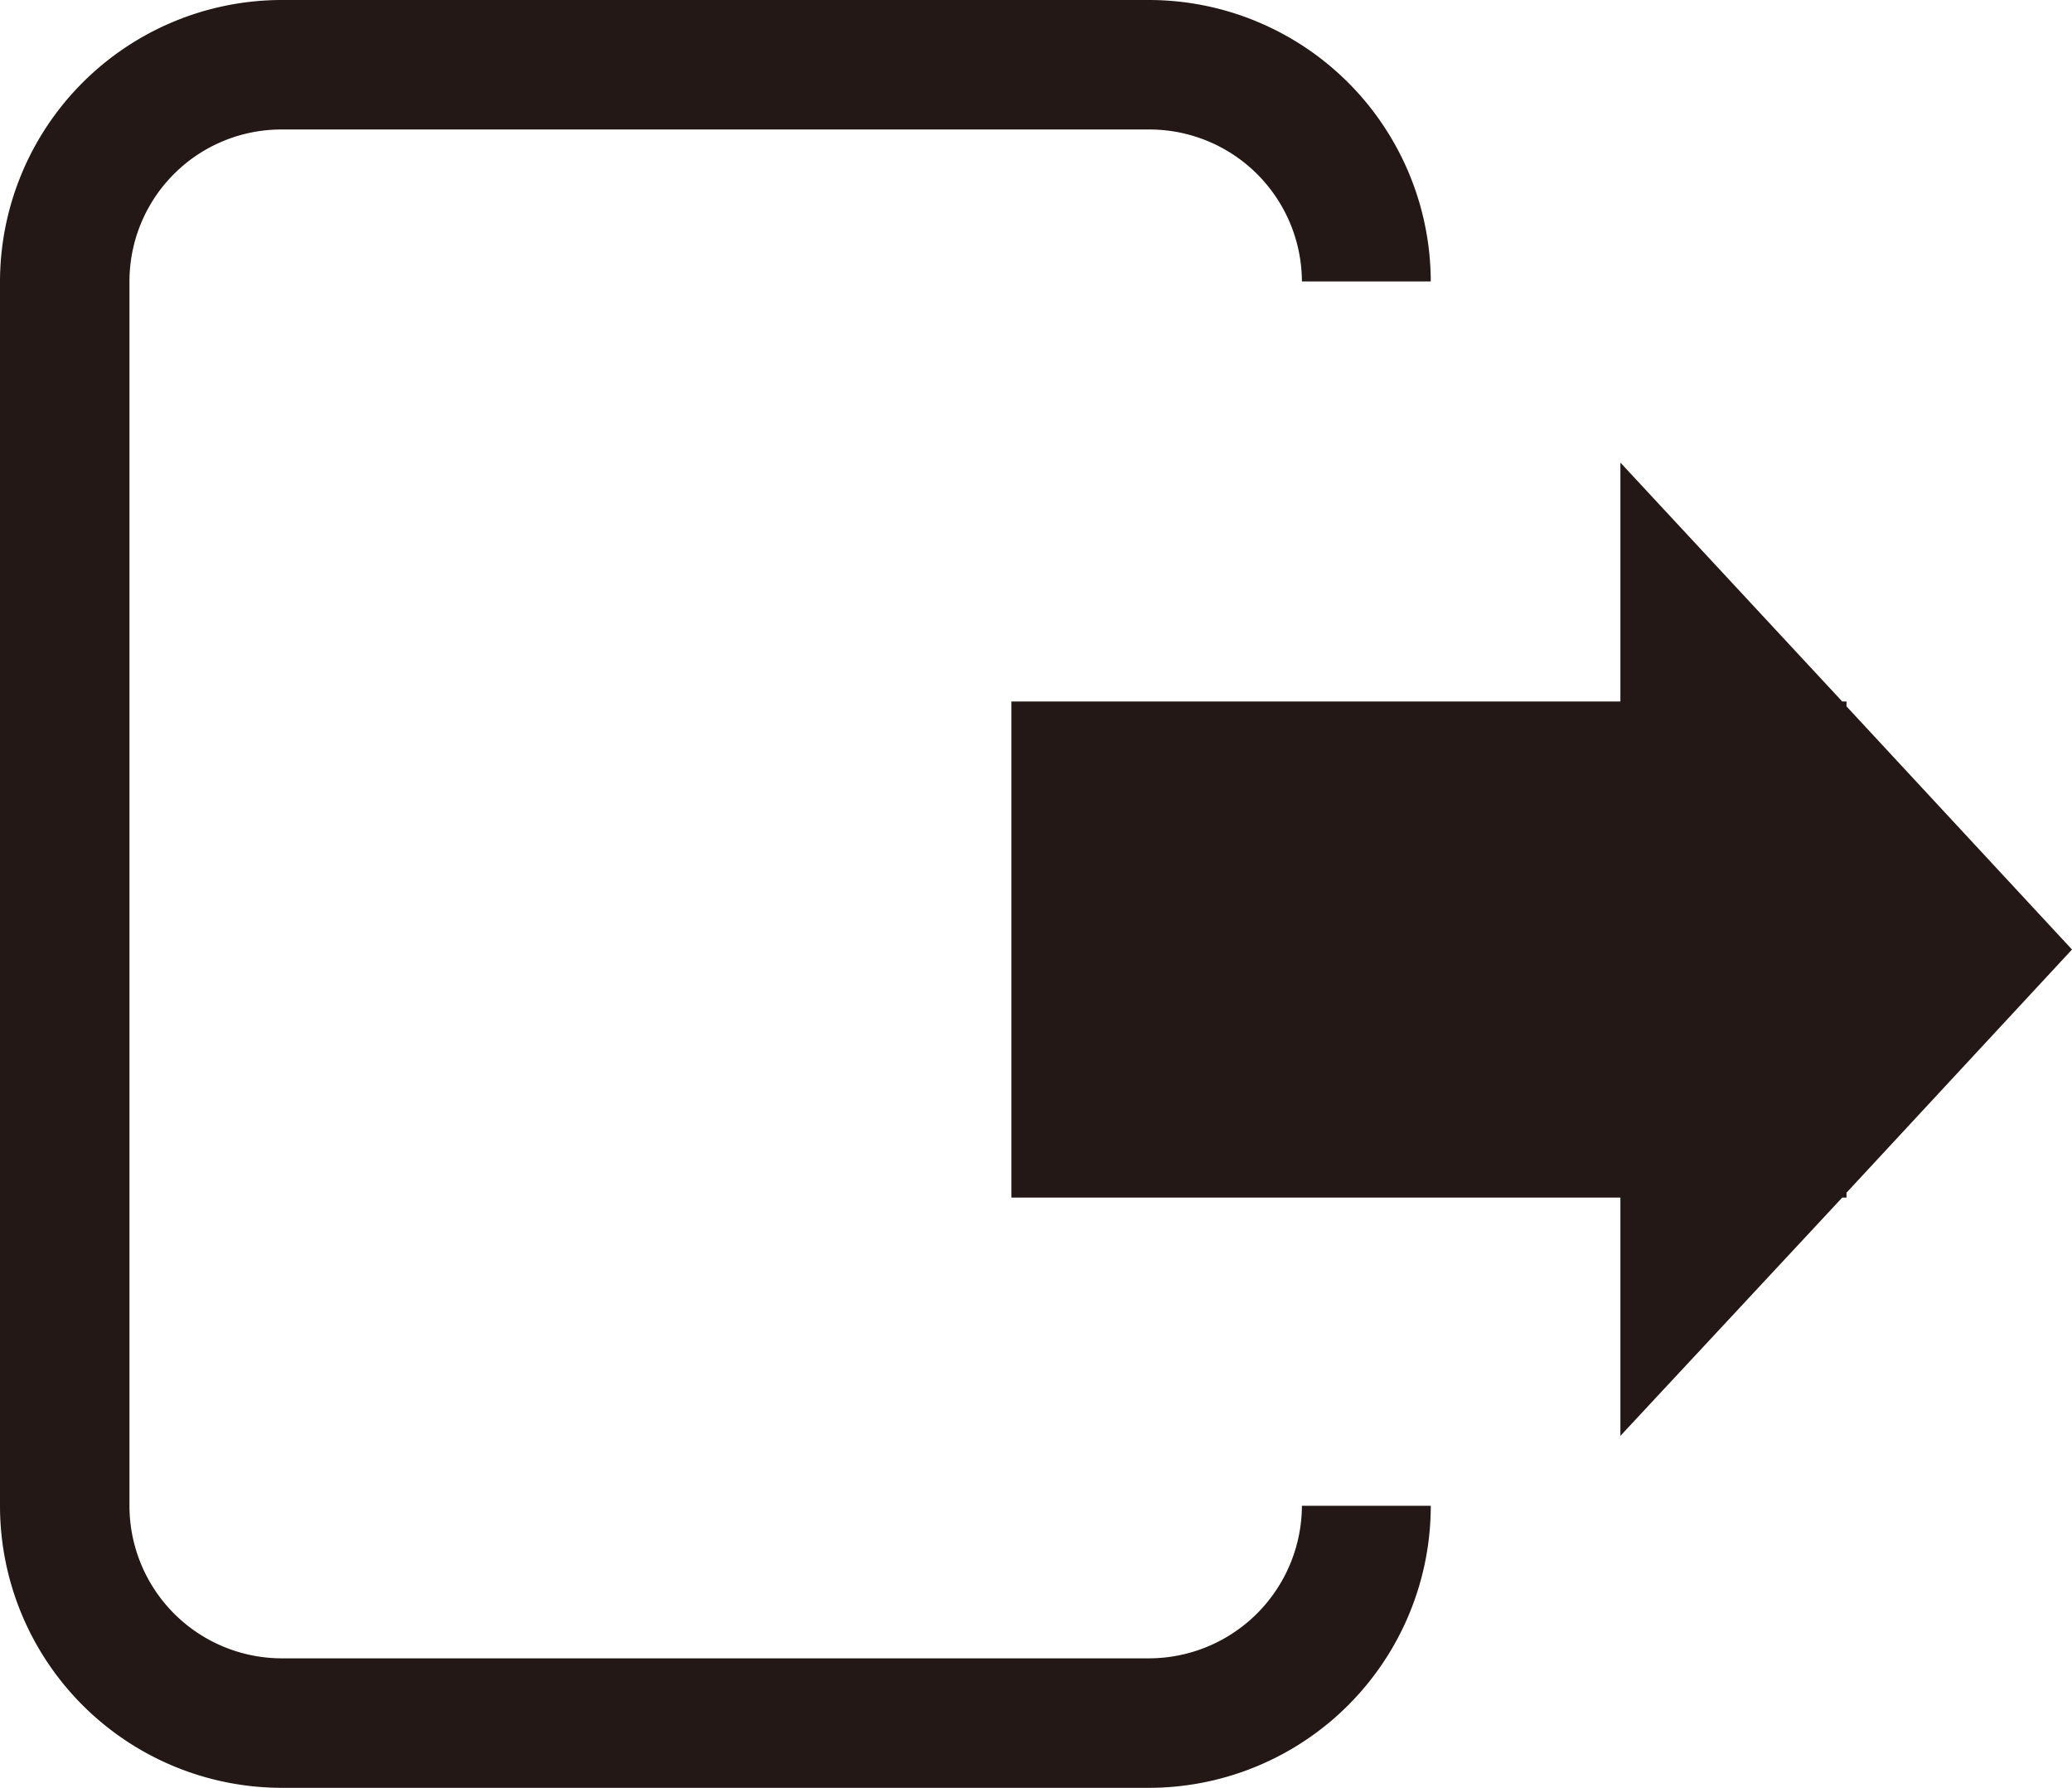
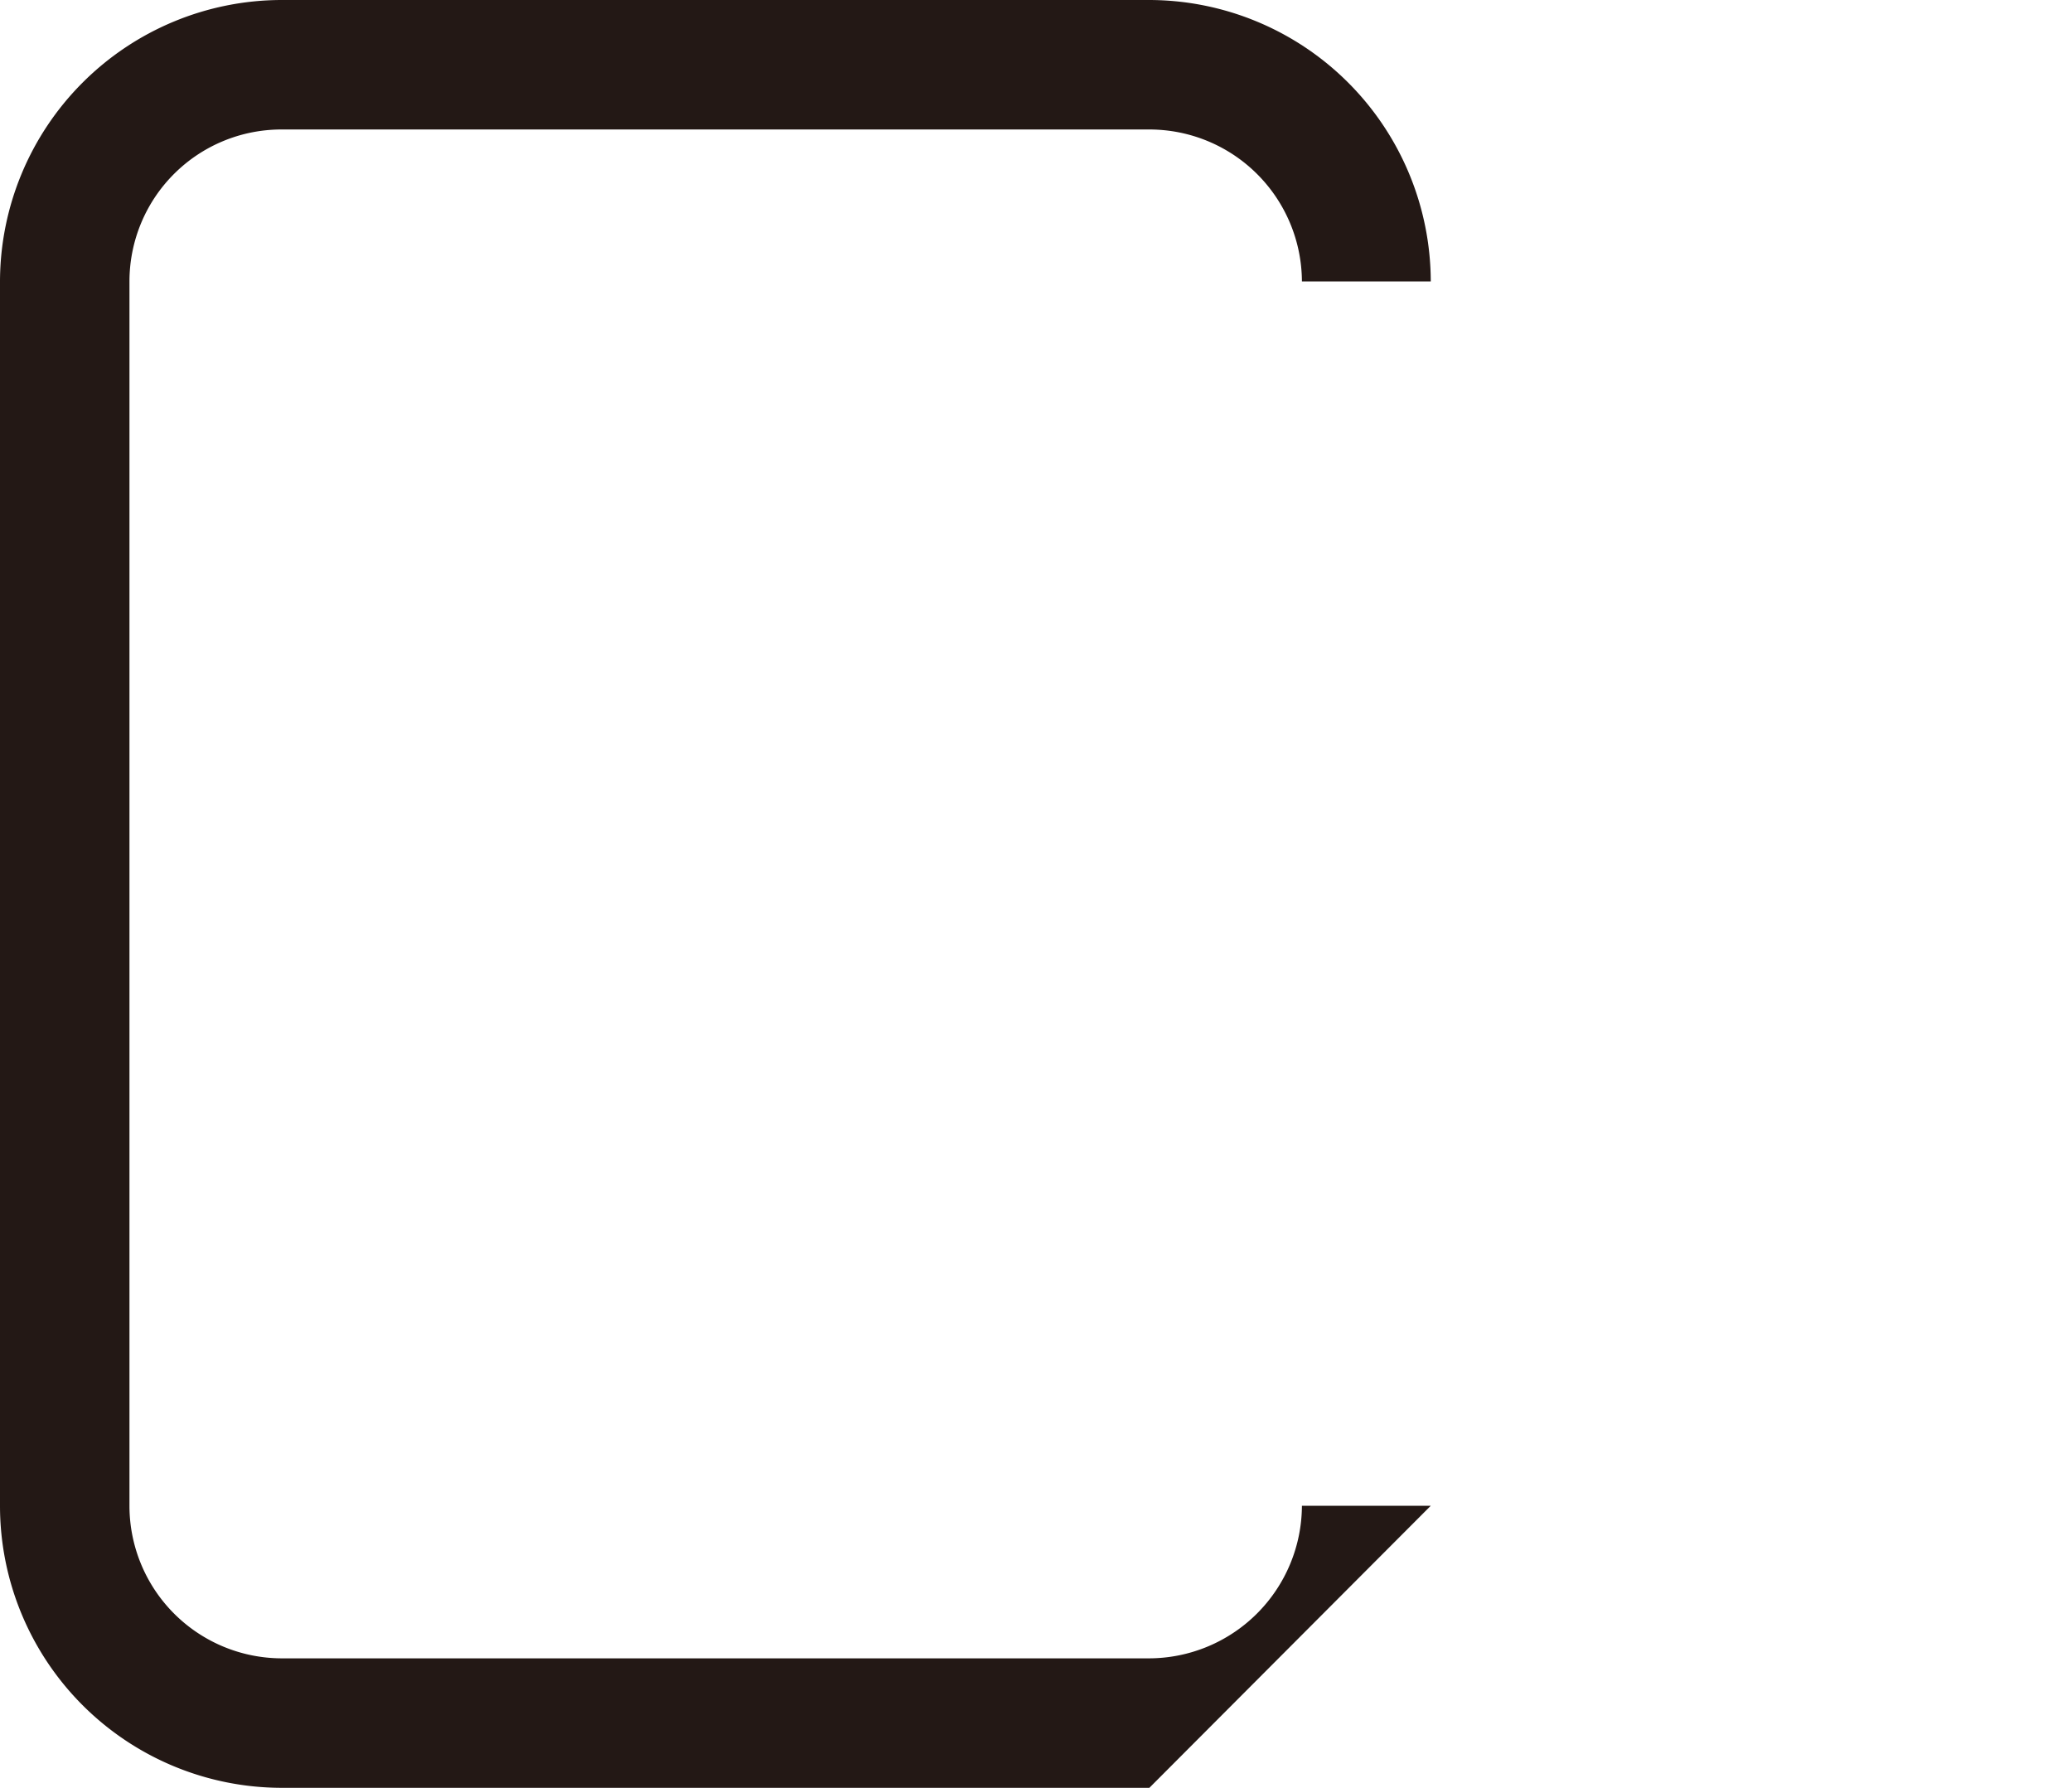
<svg xmlns="http://www.w3.org/2000/svg" viewBox="0 0 34.09 29.41">
  <defs>
    <style>.cls-1{fill:#231815;}</style>
  </defs>
  <g id="レイヤー_2" data-name="レイヤー 2">
    <g id="レイヤー_1-2" data-name="レイヤー 1">
-       <polygon class="cls-1" points="30.38 19.62 34.09 15.62 30.38 11.62 30.38 11.54 30.31 11.54 26.66 7.61 26.66 11.54 16.64 11.54 16.64 19.7 26.66 19.7 26.66 23.62 30.31 19.7 30.38 19.7 30.38 19.62" />
-       <path class="cls-1" d="M18.91,29.41H4.63A4.64,4.64,0,0,1,0,24.77V4.63A4.64,4.64,0,0,1,4.63,0H18.91a4.64,4.64,0,0,1,4.63,4.63H21.42a2.51,2.51,0,0,0-2.51-2.5H4.63a2.5,2.5,0,0,0-2.5,2.5V24.77a2.51,2.51,0,0,0,2.5,2.51H18.91a2.52,2.52,0,0,0,2.51-2.51h2.12A4.64,4.64,0,0,1,18.91,29.41Z" />
+       <path class="cls-1" d="M18.91,29.41H4.63A4.64,4.64,0,0,1,0,24.77V4.63A4.64,4.64,0,0,1,4.63,0H18.91a4.64,4.64,0,0,1,4.63,4.63H21.42a2.51,2.51,0,0,0-2.51-2.5H4.63a2.5,2.5,0,0,0-2.5,2.5V24.77a2.51,2.51,0,0,0,2.5,2.51H18.91a2.52,2.52,0,0,0,2.51-2.51h2.12Z" />
    </g>
  </g>
</svg>